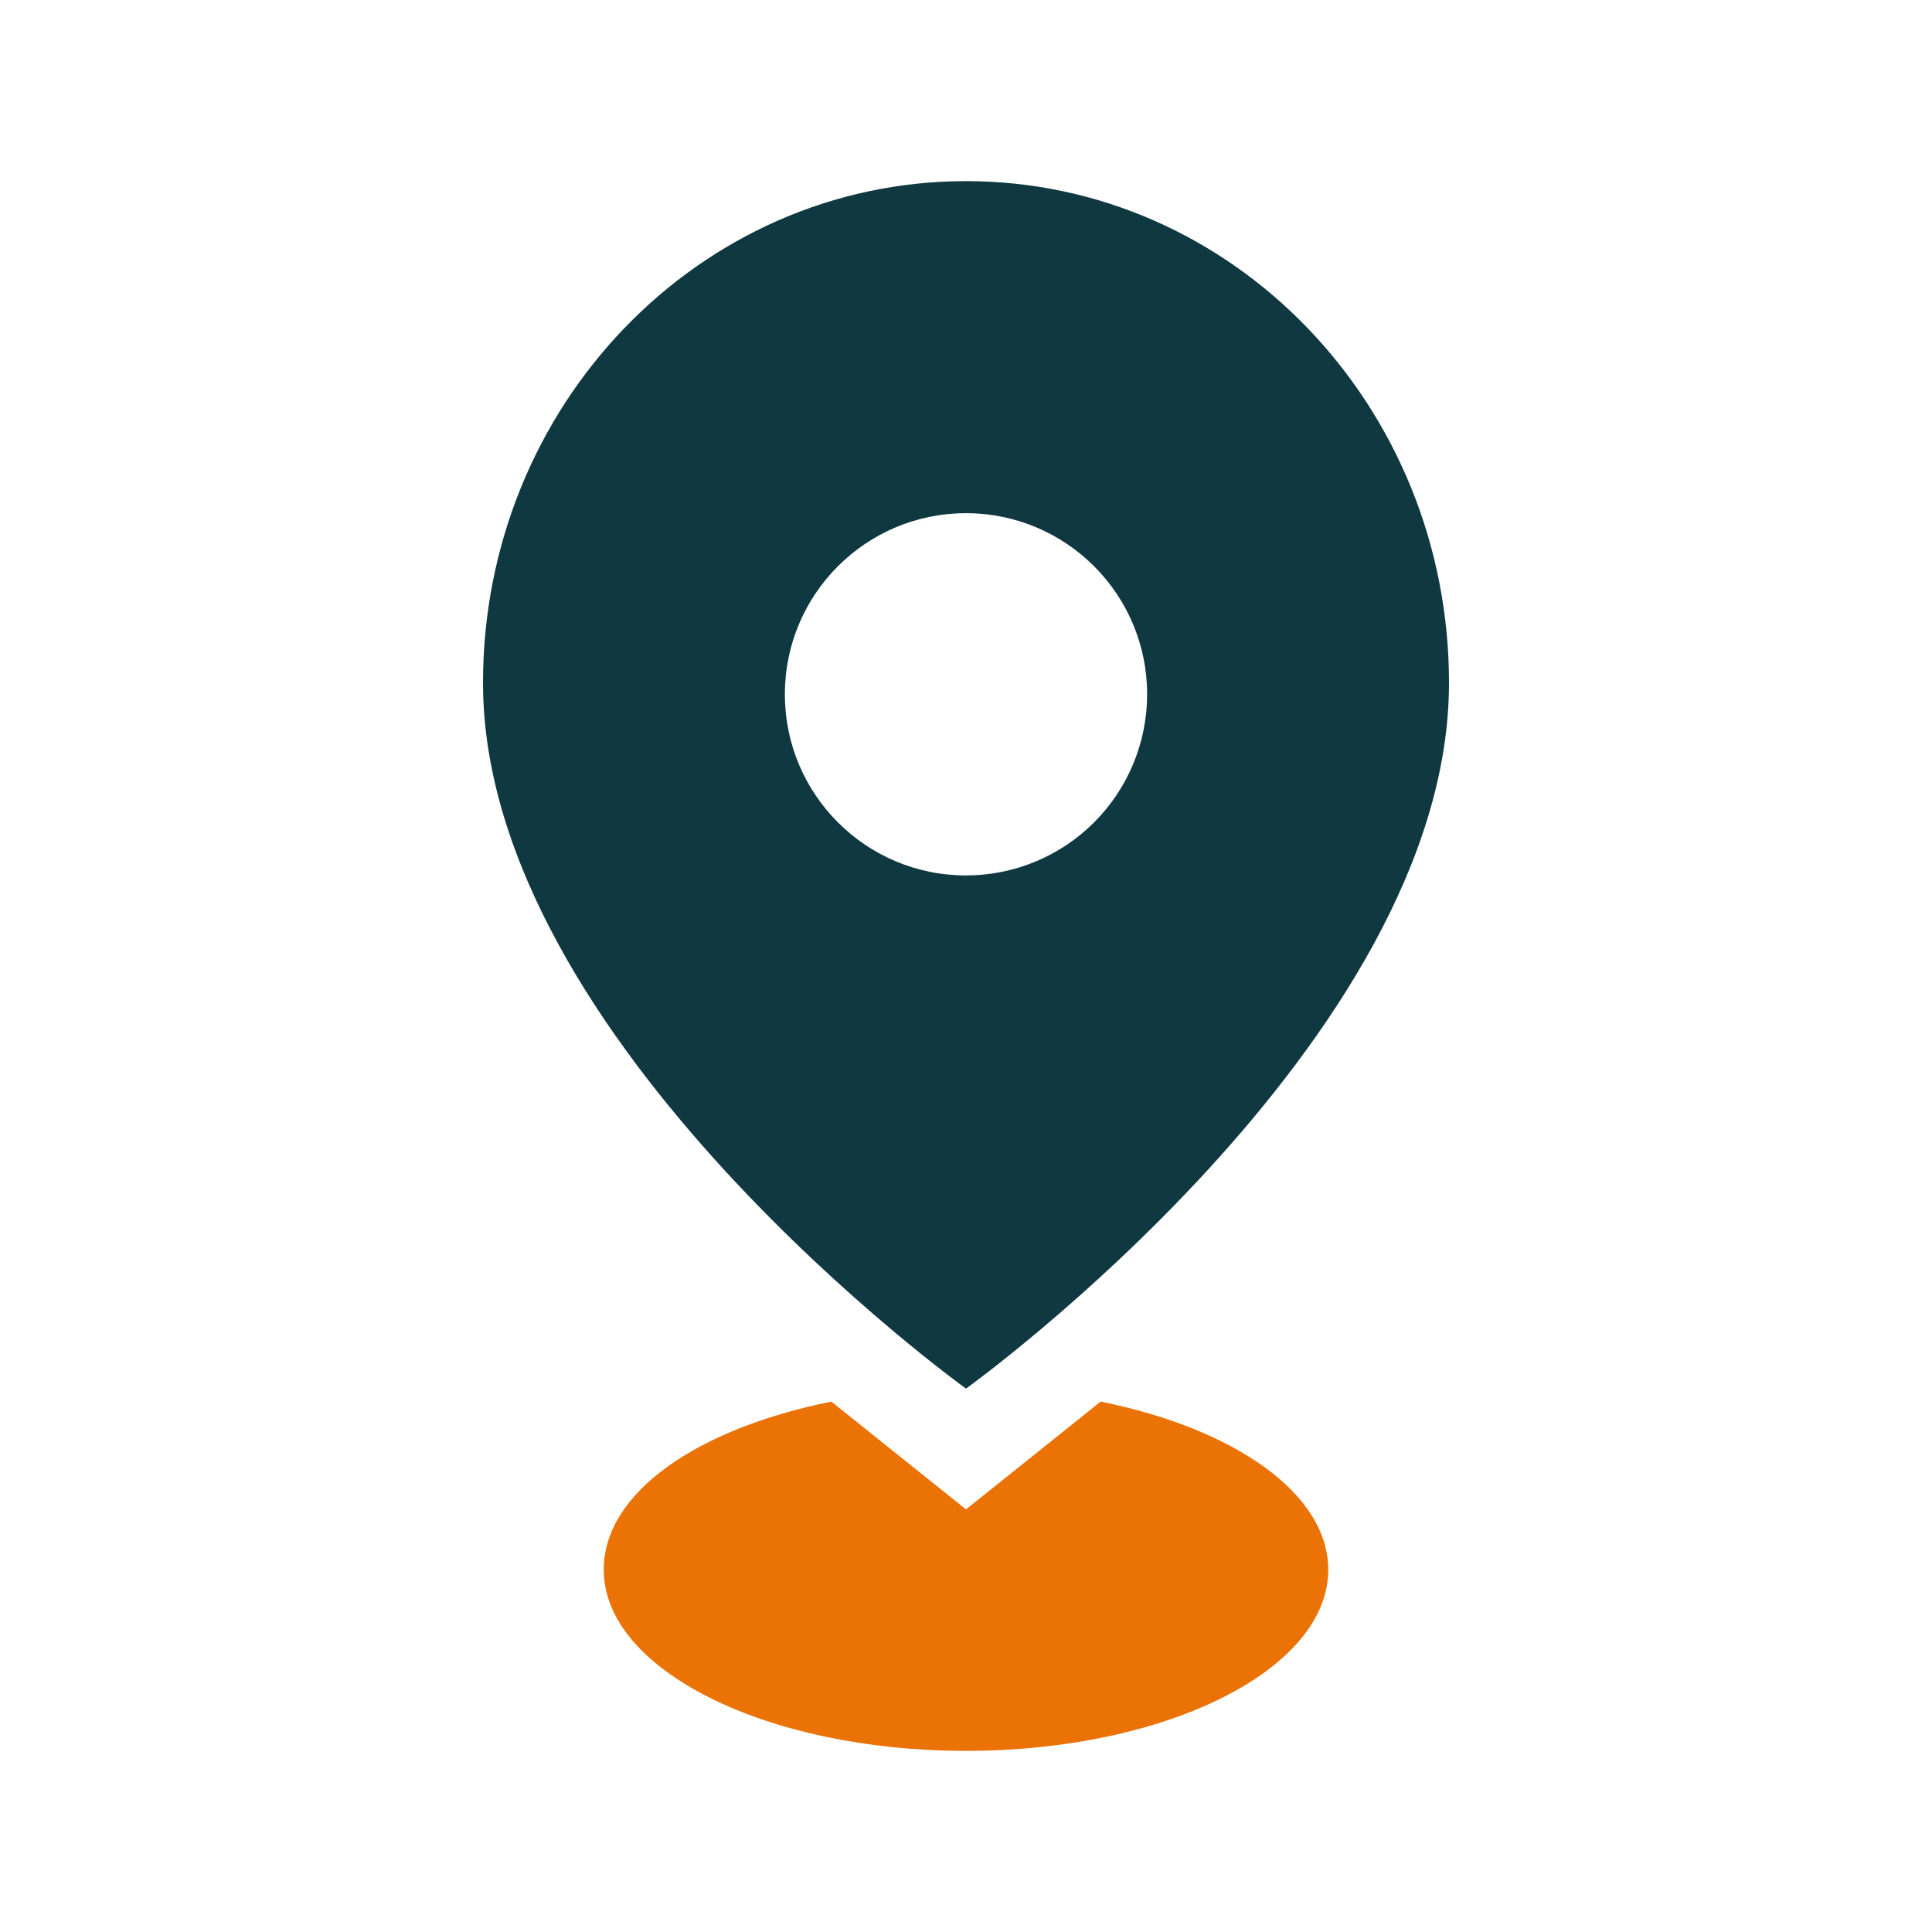
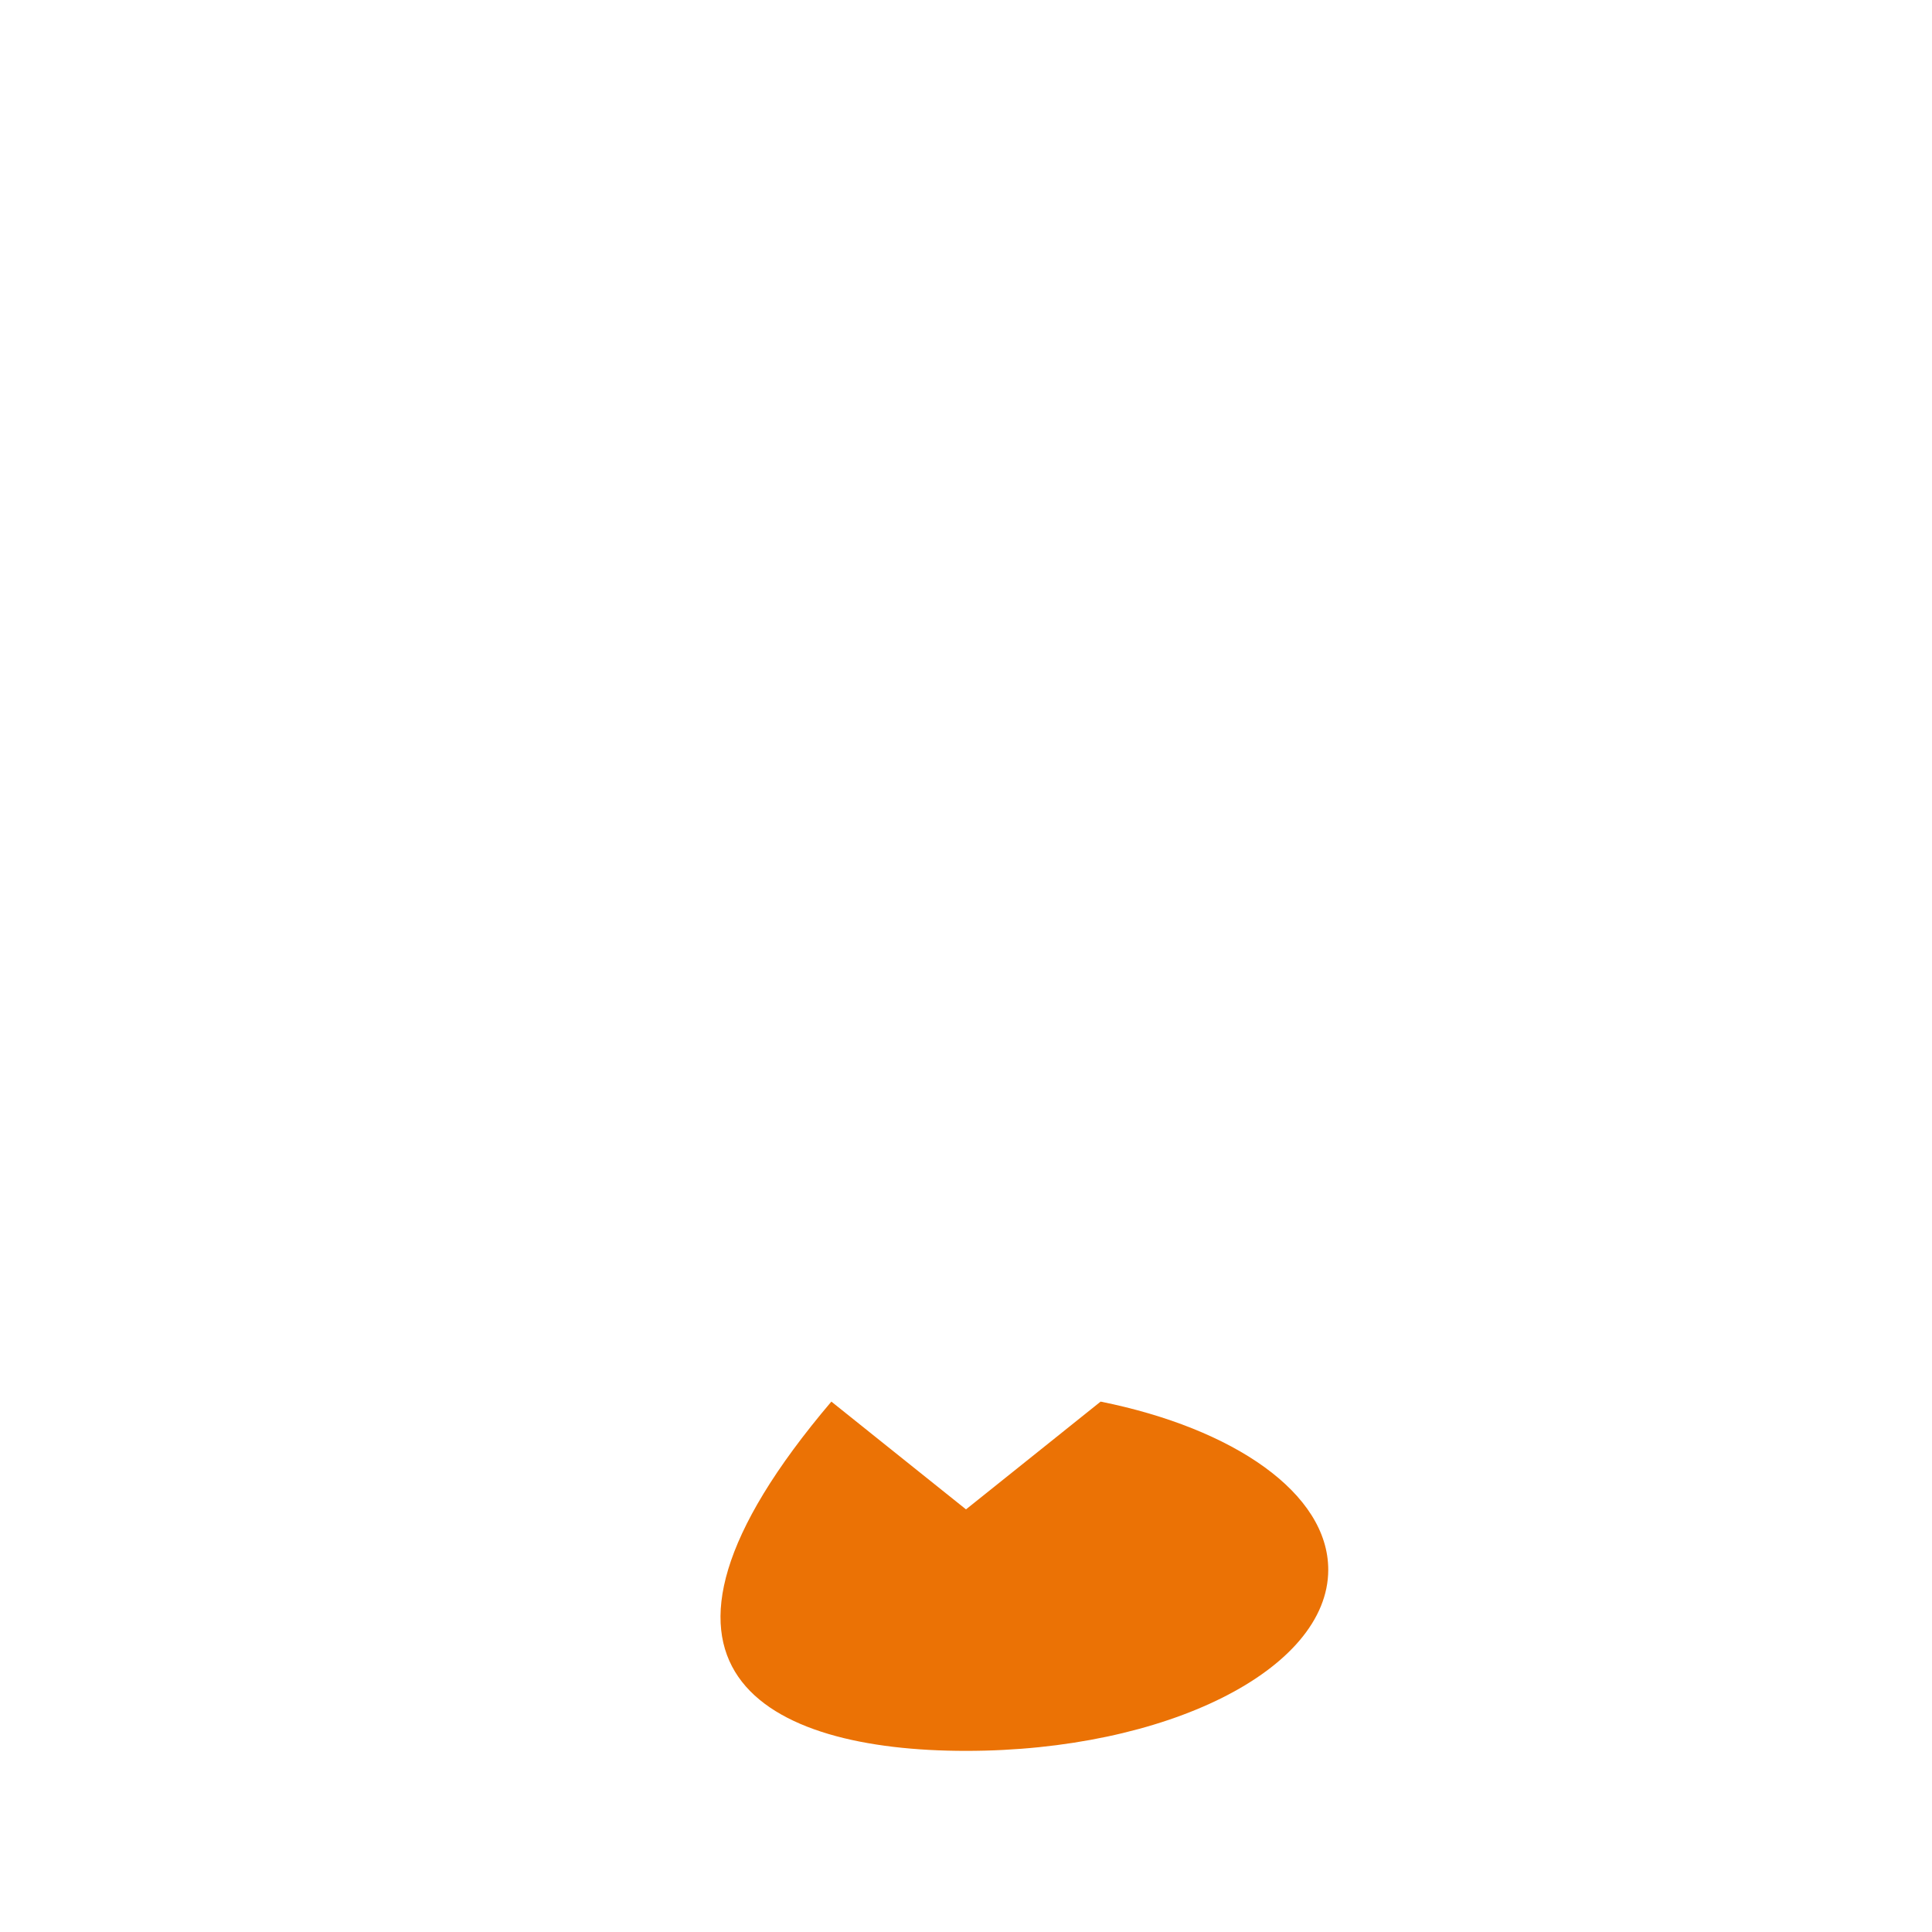
<svg xmlns="http://www.w3.org/2000/svg" width="64px" height="64px" viewBox="0 0 64 64" version="1.1">
  <title>535F58A2-DC90-4EC6-8234-9CB41771CFB0@1x</title>
  <g id="1-icons/specifiek" stroke="none" stroke-width="1" fill="none" fill-rule="evenodd">
    <g id="1-icon/specifiek/locatie" fill-rule="nonzero">
-       <path d="M36.46,46.43 L32,50 L27.54,46.43 C23.12,47.32 20,49.43 20,52 C20,55.31 25.37,58 32,58 C38.63,58 44,55.31 44,52 C44,49.47 40.88,47.32 36.46,46.43 Z" id="Path" fill="#EB7205" />
-       <path d="M32,6 C23.16,6 16,13.44 16,22.62 C16,34.5 32,46 32,46 C32,46 48,34.5 48,22.62 C48,13.44 40.84,6 32,6 Z M32,29 C28.686,29 26,26.314 26,23 C26,19.686 28.686,17 32,17 C35.314,17 38,19.686 38,23 C38,24.591 37.368,26.117 36.243,27.243 C35.117,28.368 33.591,29 32,29 Z" id="Shape" fill="#103841" />
+       <path d="M36.46,46.43 L32,50 L27.54,46.43 C20,55.31 25.37,58 32,58 C38.63,58 44,55.31 44,52 C44,49.47 40.88,47.32 36.46,46.43 Z" id="Path" fill="#EB7205" />
    </g>
  </g>
</svg>